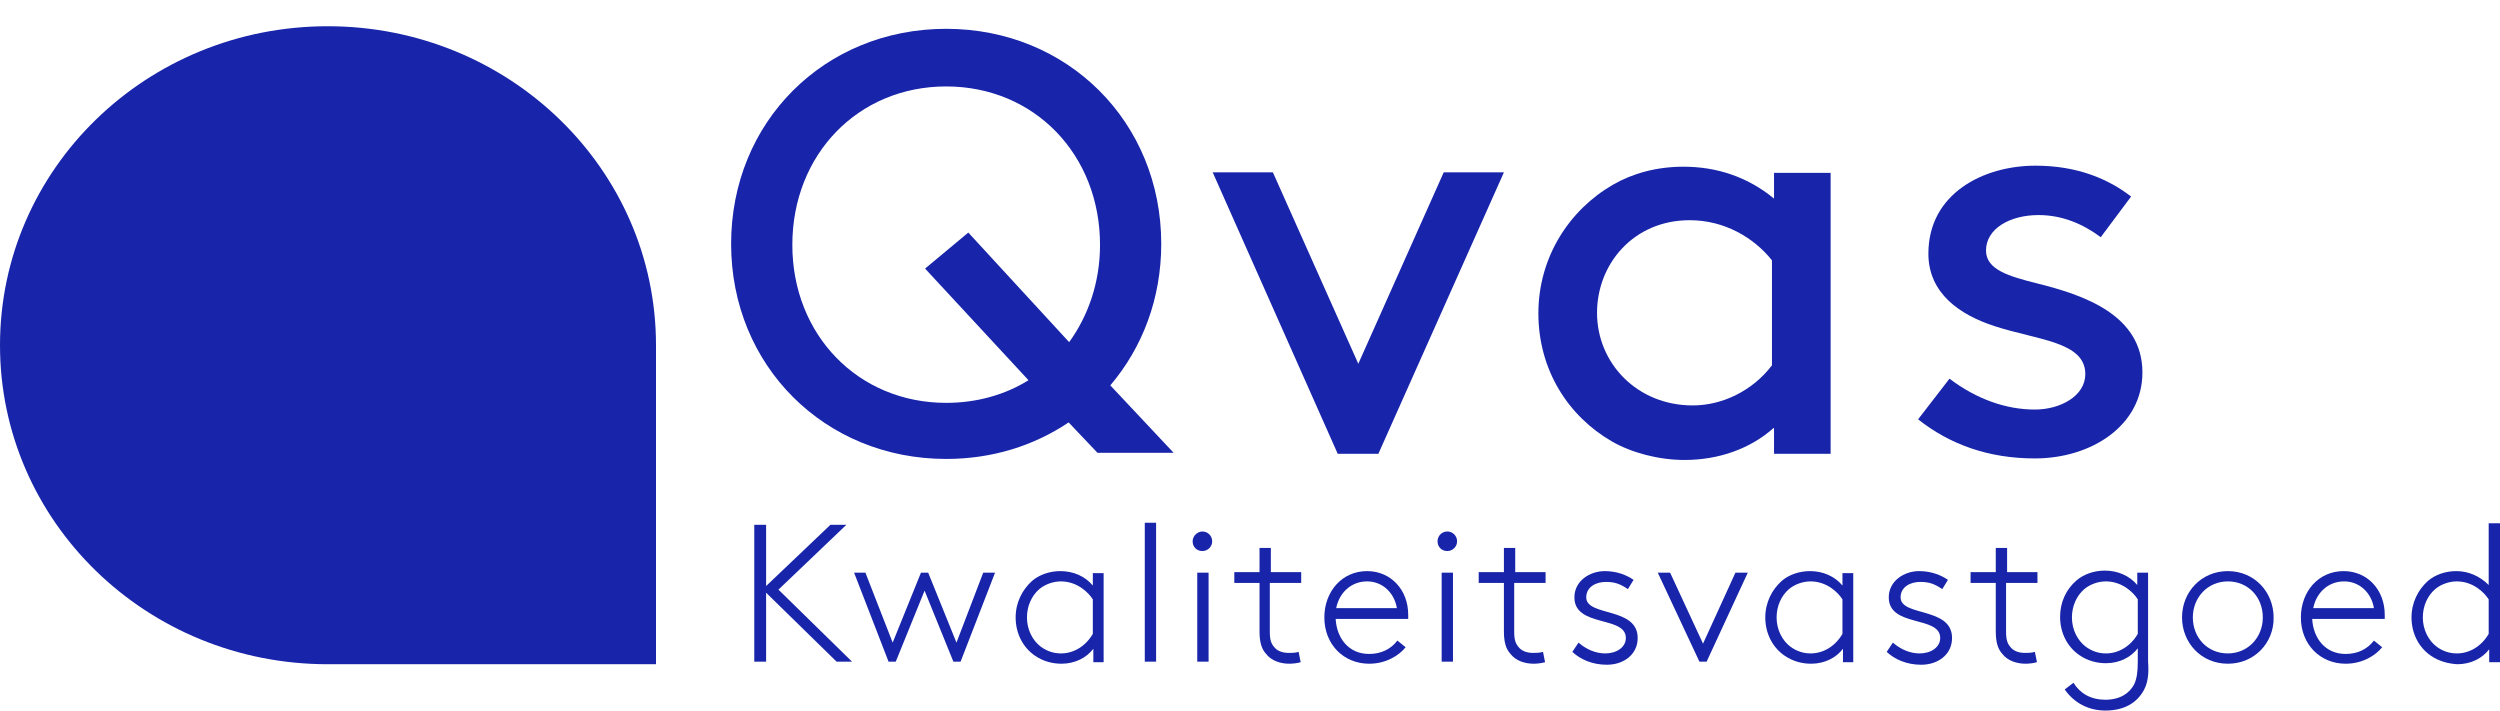
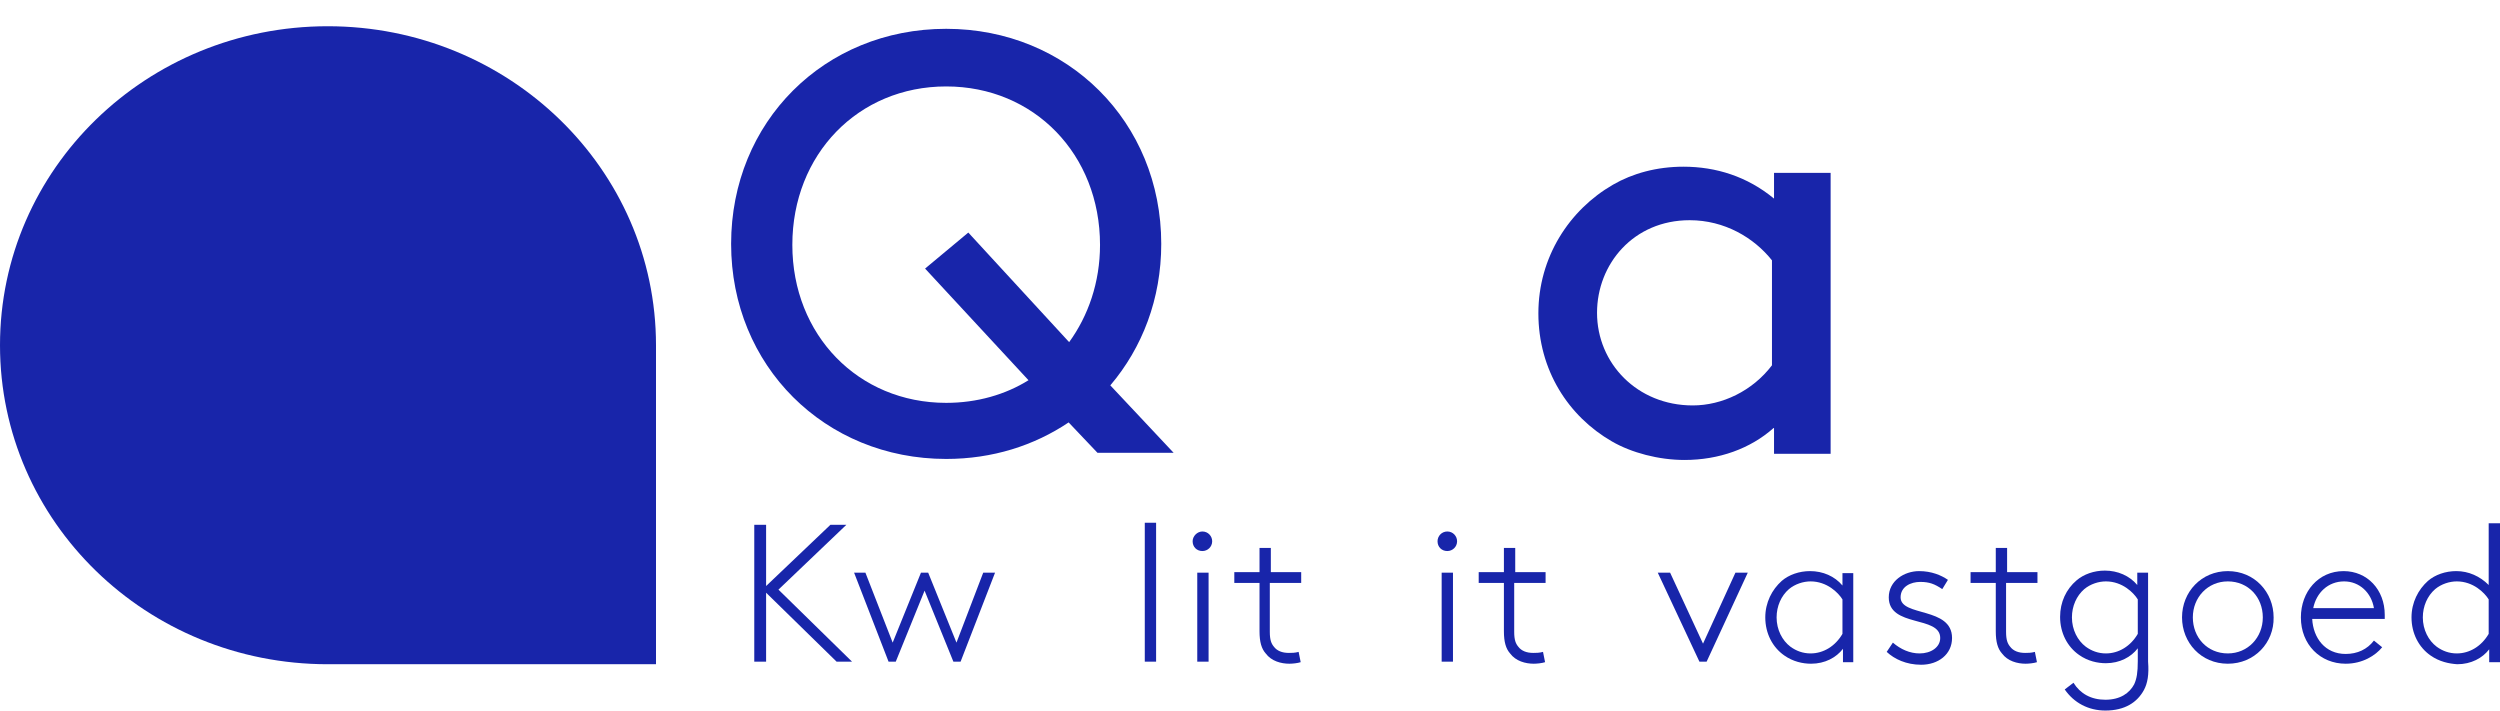
<svg xmlns="http://www.w3.org/2000/svg" id="Layer_1" x="0px" y="0px" viewBox="0 0 485.9 138.1" xml:space="preserve">
  <g>
    <g>
      <polygon fill="#1825AA" points="162.6,128.6 148.9,115.2 148.9,128.6 146.6,128.6 146.6,102 148.9,102 148.9,113.9 161.4,102 164.5,102 151.3,114.6 165.6,128.6 " />
      <polygon fill="#1825AA" points="174.1,128.6 172.7,128.6 166,111.3 168.2,111.3 173.5,124.9 179,111.3 180.4,111.3 185.9,124.9 191.1,111.3 193.4,111.3 186.7,128.6 185.3,128.6 179.7,114.8 " />
    </g>
    <g>
      <g>
-         <path fill="#1825AA" d="M212.5,128.6v-2.5c-1.3,1.7-3.5,2.9-6.2,2.9c-1.6,0-3.5-0.4-5.2-1.6c-2.3-1.6-3.7-4.3-3.7-7.4 c0-2.9,1.3-5.4,3.2-7.1c1.4-1.2,3.4-1.9,5.5-1.9c2.5,0,4.8,1,6.3,2.8v-2.4h2.1v17.3H212.5z M212.4,116.5c-0.8-1.3-3-3.5-6.2-3.5 c-1.4,0-3,0.5-4.2,1.5c-1.5,1.3-2.4,3.3-2.4,5.5c0,2.4,1.1,4.5,2.7,5.7c1.1,0.8,2.4,1.3,3.9,1.3c2.5,0,4.8-1.4,6.2-3.8V116.5z" />
        <rect x="222.5" y="101.6" fill="#1825AA" width="2.2" height="27" />
        <path fill="#1825AA" d="M233.7,103.3c1.1,0,1.9,0.9,1.9,1.9c0,1.1-0.9,1.9-1.9,1.9c-1.1,0-1.9-0.8-1.9-1.9 C231.8,104.2,232.7,103.3,233.7,103.3 M232.7,111.3h2.2v17.3h-2.2V111.3z" />
        <path fill="#1825AA" d="M252.7,113.3h-5.9v9.5c0,1.6,0.3,2.3,0.8,2.9c0.6,0.8,1.6,1.2,2.9,1.2c0.5,0,1.2,0,1.9-0.2l0.4,2 c-0.6,0.2-1.6,0.3-2.2,0.3c-1.6,0-3.5-0.5-4.6-2c-0.8-0.9-1.2-2.2-1.2-4.3v-9.4h-4.9v-2.1h4.9v-4.7h2.2v4.7h5.9V113.3z" />
-         <path fill="#1825AA" d="M273.2,125.8c-1.3,1.6-3.8,3.2-7.1,3.2c-4.9,0-8.7-3.7-8.7-9c0-5,3.4-9,8.3-9c4.6,0,8,3.6,8,8.5 c0,0.2,0,0.4,0,0.8h-14.1c0.2,3.7,2.5,6.8,6.5,6.8c2.3,0,4.2-0.9,5.5-2.6L273.2,125.8z M259.7,118.2h11.8c-0.5-3-2.8-5.2-5.8-5.2 C262.6,113,260.3,115.2,259.7,118.2" />
        <path fill="#1825AA" d="M281.3,103.3c1.1,0,1.9,0.9,1.9,1.9c0,1.1-0.9,1.9-1.9,1.9c-1.1,0-1.9-0.8-1.9-1.9 C279.4,104.2,280.2,103.3,281.3,103.3 M280.2,111.3h2.2v17.3h-2.2V111.3z" />
        <path fill="#1825AA" d="M300.2,113.3h-5.9v9.5c0,1.6,0.3,2.3,0.8,2.9c0.6,0.8,1.6,1.2,2.9,1.2c0.5,0,1.2,0,1.9-0.2l0.4,2 c-0.6,0.2-1.6,0.3-2.2,0.3c-1.6,0-3.5-0.5-4.6-2c-0.8-0.9-1.2-2.2-1.2-4.3v-9.4h-4.9v-2.1h4.9v-4.7h2.2v4.7h5.9V113.3z" />
-         <path fill="#1825AA" d="M306.8,124.9c1.5,1.3,3.3,2.1,5.2,2.1c2.2,0,4-1.2,4-3c0-4.4-10-2-10-7.9c0-3.2,3-5.1,5.9-5.1 c2.4,0,4.3,0.8,5.6,1.7l-1.1,1.8c-1.5-1-2.5-1.4-4.3-1.4c-1.8,0-3.8,0.9-3.8,3c0,3.8,10,1.8,10,7.9c0,3.2-2.7,5.2-6,5.2 c-2.9,0-5.2-1.1-6.7-2.5L306.8,124.9z" />
        <polygon fill="#1825AA" points="330.3,128.6 322.2,111.3 324.6,111.3 331,125.1 337.3,111.3 339.7,111.3 331.7,128.6 " />
        <path fill="#1825AA" d="M358.2,128.6v-2.5c-1.3,1.7-3.5,2.9-6.2,2.9c-1.6,0-3.5-0.4-5.2-1.6c-2.3-1.6-3.7-4.3-3.7-7.4 c0-2.9,1.3-5.4,3.2-7.1c1.4-1.2,3.4-1.9,5.5-1.9c2.5,0,4.8,1,6.3,2.8v-2.4h2.1v17.3H358.2z M358.1,116.5c-0.8-1.3-3-3.5-6.2-3.5 c-1.4,0-3,0.5-4.2,1.5c-1.5,1.3-2.4,3.3-2.4,5.5c0,2.4,1.1,4.5,2.7,5.7c1.1,0.8,2.4,1.3,3.9,1.3c2.5,0,4.8-1.4,6.2-3.8V116.5z" />
        <path fill="#1825AA" d="M367.9,124.9c1.5,1.3,3.3,2.1,5.2,2.1c2.2,0,4-1.2,4-3c0-4.4-10-2-10-7.9c0-3.2,3-5.1,5.9-5.1 c2.4,0,4.3,0.8,5.6,1.7l-1.1,1.8c-1.5-1-2.5-1.4-4.3-1.4c-1.8,0-3.8,0.9-3.8,3c0,3.8,10,1.8,10,7.9c0,3.2-2.7,5.2-6,5.2 c-2.9,0-5.2-1.1-6.7-2.5L367.9,124.9z" />
        <path fill="#1825AA" d="M395.8,113.3h-5.9v9.5c0,1.6,0.3,2.3,0.8,2.9c0.6,0.8,1.6,1.2,2.9,1.2c0.5,0,1.2,0,1.9-0.2l0.4,2 c-0.6,0.2-1.6,0.3-2.2,0.3c-1.6,0-3.5-0.5-4.6-2c-0.8-0.9-1.2-2.2-1.2-4.3v-9.4h-4.9v-2.1h4.9v-4.7h2.2v4.7h5.9V113.3z" />
        <path fill="#1825AA" d="M416.7,134.1c-1.3,2.4-3.7,4-7.5,4c-3.3,0-6.1-1.5-7.9-4.1l1.7-1.3c1.3,2.1,3.4,3.3,6.2,3.3 c2.9,0,4.7-1.3,5.6-3c0.5-1.1,0.7-2.3,0.7-4.5v-2.5c-1.3,1.7-3.5,2.9-6.2,2.9c-1.6,0-3.5-0.4-5.2-1.6c-2.3-1.6-3.7-4.3-3.7-7.4 c0-2.9,1.2-5.4,3.2-7.1c1.4-1.2,3.4-1.9,5.5-1.9c2.5,0,4.8,1,6.3,2.8v-2.4h2.1v17.3C417.7,131.1,417.4,132.8,416.7,134.1 M415.5,116.5c-0.8-1.3-3-3.5-6.2-3.5c-1.4,0-3,0.5-4.2,1.5c-1.5,1.3-2.4,3.3-2.4,5.5c0,2.4,1.1,4.5,2.7,5.7 c1.1,0.8,2.4,1.3,3.9,1.3c2.5,0,4.8-1.4,6.2-3.8V116.5z" />
        <path fill="#1825AA" d="M433,129c-5.2,0-8.9-4.1-8.9-9c0-5,3.8-9,8.9-9c5.2,0,8.9,4.1,8.9,9C442,124.9,438.2,129,433,129 M433,113c-3.9,0-6.8,3.1-6.8,7c0,3.9,2.8,7,6.8,7c3.9,0,6.8-3.1,6.8-7C439.8,116.1,437,113,433,113" />
        <path fill="#1825AA" d="M463,125.8c-1.3,1.6-3.8,3.2-7.1,3.2c-4.9,0-8.7-3.7-8.7-9c0-5,3.4-9,8.3-9c4.6,0,8,3.6,8,8.5 c0,0.2,0,0.4,0,0.8h-14.1c0.2,3.7,2.5,6.8,6.5,6.8c2.3,0,4.2-0.9,5.5-2.6L463,125.8z M449.6,118.2h11.8c-0.5-3-2.8-5.2-5.8-5.2 C452.5,113,450.2,115.2,449.6,118.2" />
        <path fill="#1825AA" d="M472.4,127.4c-2.3-1.6-3.7-4.3-3.7-7.4c0-2.9,1.3-5.4,3.2-7.1c1.4-1.2,3.4-1.9,5.5-1.9 c2.4,0,4.6,1,6.3,2.7v-12h2.2v27h-2.1v-2.5c-1.3,1.7-3.5,2.9-6.2,2.9C476,129,474.1,128.6,472.4,127.4 M483.7,116.5 c-0.8-1.3-3-3.5-6.2-3.5c-1.4,0-3,0.5-4.2,1.5c-1.5,1.3-2.4,3.3-2.4,5.5c0,2.4,1.1,4.5,2.7,5.7c1.1,0.8,2.4,1.3,3.9,1.3 c2.5,0,4.8-1.4,6.2-3.8V116.5z" />
        <path fill="#1825AA" d="M63.7,5.1C28.5,5.1,0,32.8,0,67.1s28.5,62,63.7,62c0,0,0.1,0,0.1,0v0h63.7v-62 C127.5,32.8,98.9,5.1,63.7,5.1" />
        <path fill="#1825AA" d="M183.9,5.6c23.6,0,41.8,18.1,41.8,41.8c0,10.7-3.7,20.2-9.9,27.5l12.3,13.1h-14.8l-5.6-5.9 c-6.7,4.5-14.8,7.1-23.8,7.1c-23.6,0-41.8-18.1-41.8-41.8S160.2,5.6,183.9,5.6 M183.9,78.3c6,0,11.5-1.6,16-4.4l-20.1-21.7l8.4-7 l19.6,21.3c3.7-5.1,6-11.6,6-18.9c0-17.6-12.8-30.8-29.9-30.8c-17.1,0-29.9,13.2-29.9,30.8C154,65.1,166.8,78.3,183.9,78.3" />
-         <polygon fill="#1825AA" points="235.7,33.5 247.4,33.5 264,70.7 280.6,33.5 292.3,33.5 267.9,88.2 260,88.2 " />
        <path fill="#1825AA" d="M344.7,83.2c-4.5,4-10.6,6.2-17.3,6.2c-5,0-10.3-1.4-14.1-3.6c-8.5-4.9-14.3-13.9-14.3-24.9 c0-10.9,6-20.1,14.5-25c3.8-2.2,8.5-3.5,13.7-3.5c6.3,0,12.4,1.9,17.6,6.2v-5h11v54.6h-11V83.2z M344.4,50.6 c-3.5-4.4-9.2-7.8-16-7.8c-10.9,0-18,8.5-18,18c0,9.8,7.8,18,18.6,18c5.7,0,11.6-2.8,15.4-7.8V50.6z" />
-         <path fill="#1825AA" d="M378.9,73.6c5.3,4,11,6,16.6,6c4.9,0,9.8-2.6,9.8-6.9c0-6.3-9.3-6.6-17.6-9.3 c-6.8-2.2-12.9-6.4-12.9-14.1c0-11.7,10.7-17.1,20.8-17.1c8.2,0,14.2,2.6,18.6,6l-5.9,7.9c-3.5-2.6-7.5-4.3-12.1-4.3 c-5.5,0-10.2,2.6-10.2,6.9c0,3.7,4.4,5,10,6.4c8.8,2.2,20.4,6,20.4,17.3c0,10.3-9.9,16.7-20.9,16.7c-9,0-16.5-2.7-22.7-7.6 L378.9,73.6z" />
      </g>
    </g>
  </g>
</svg>